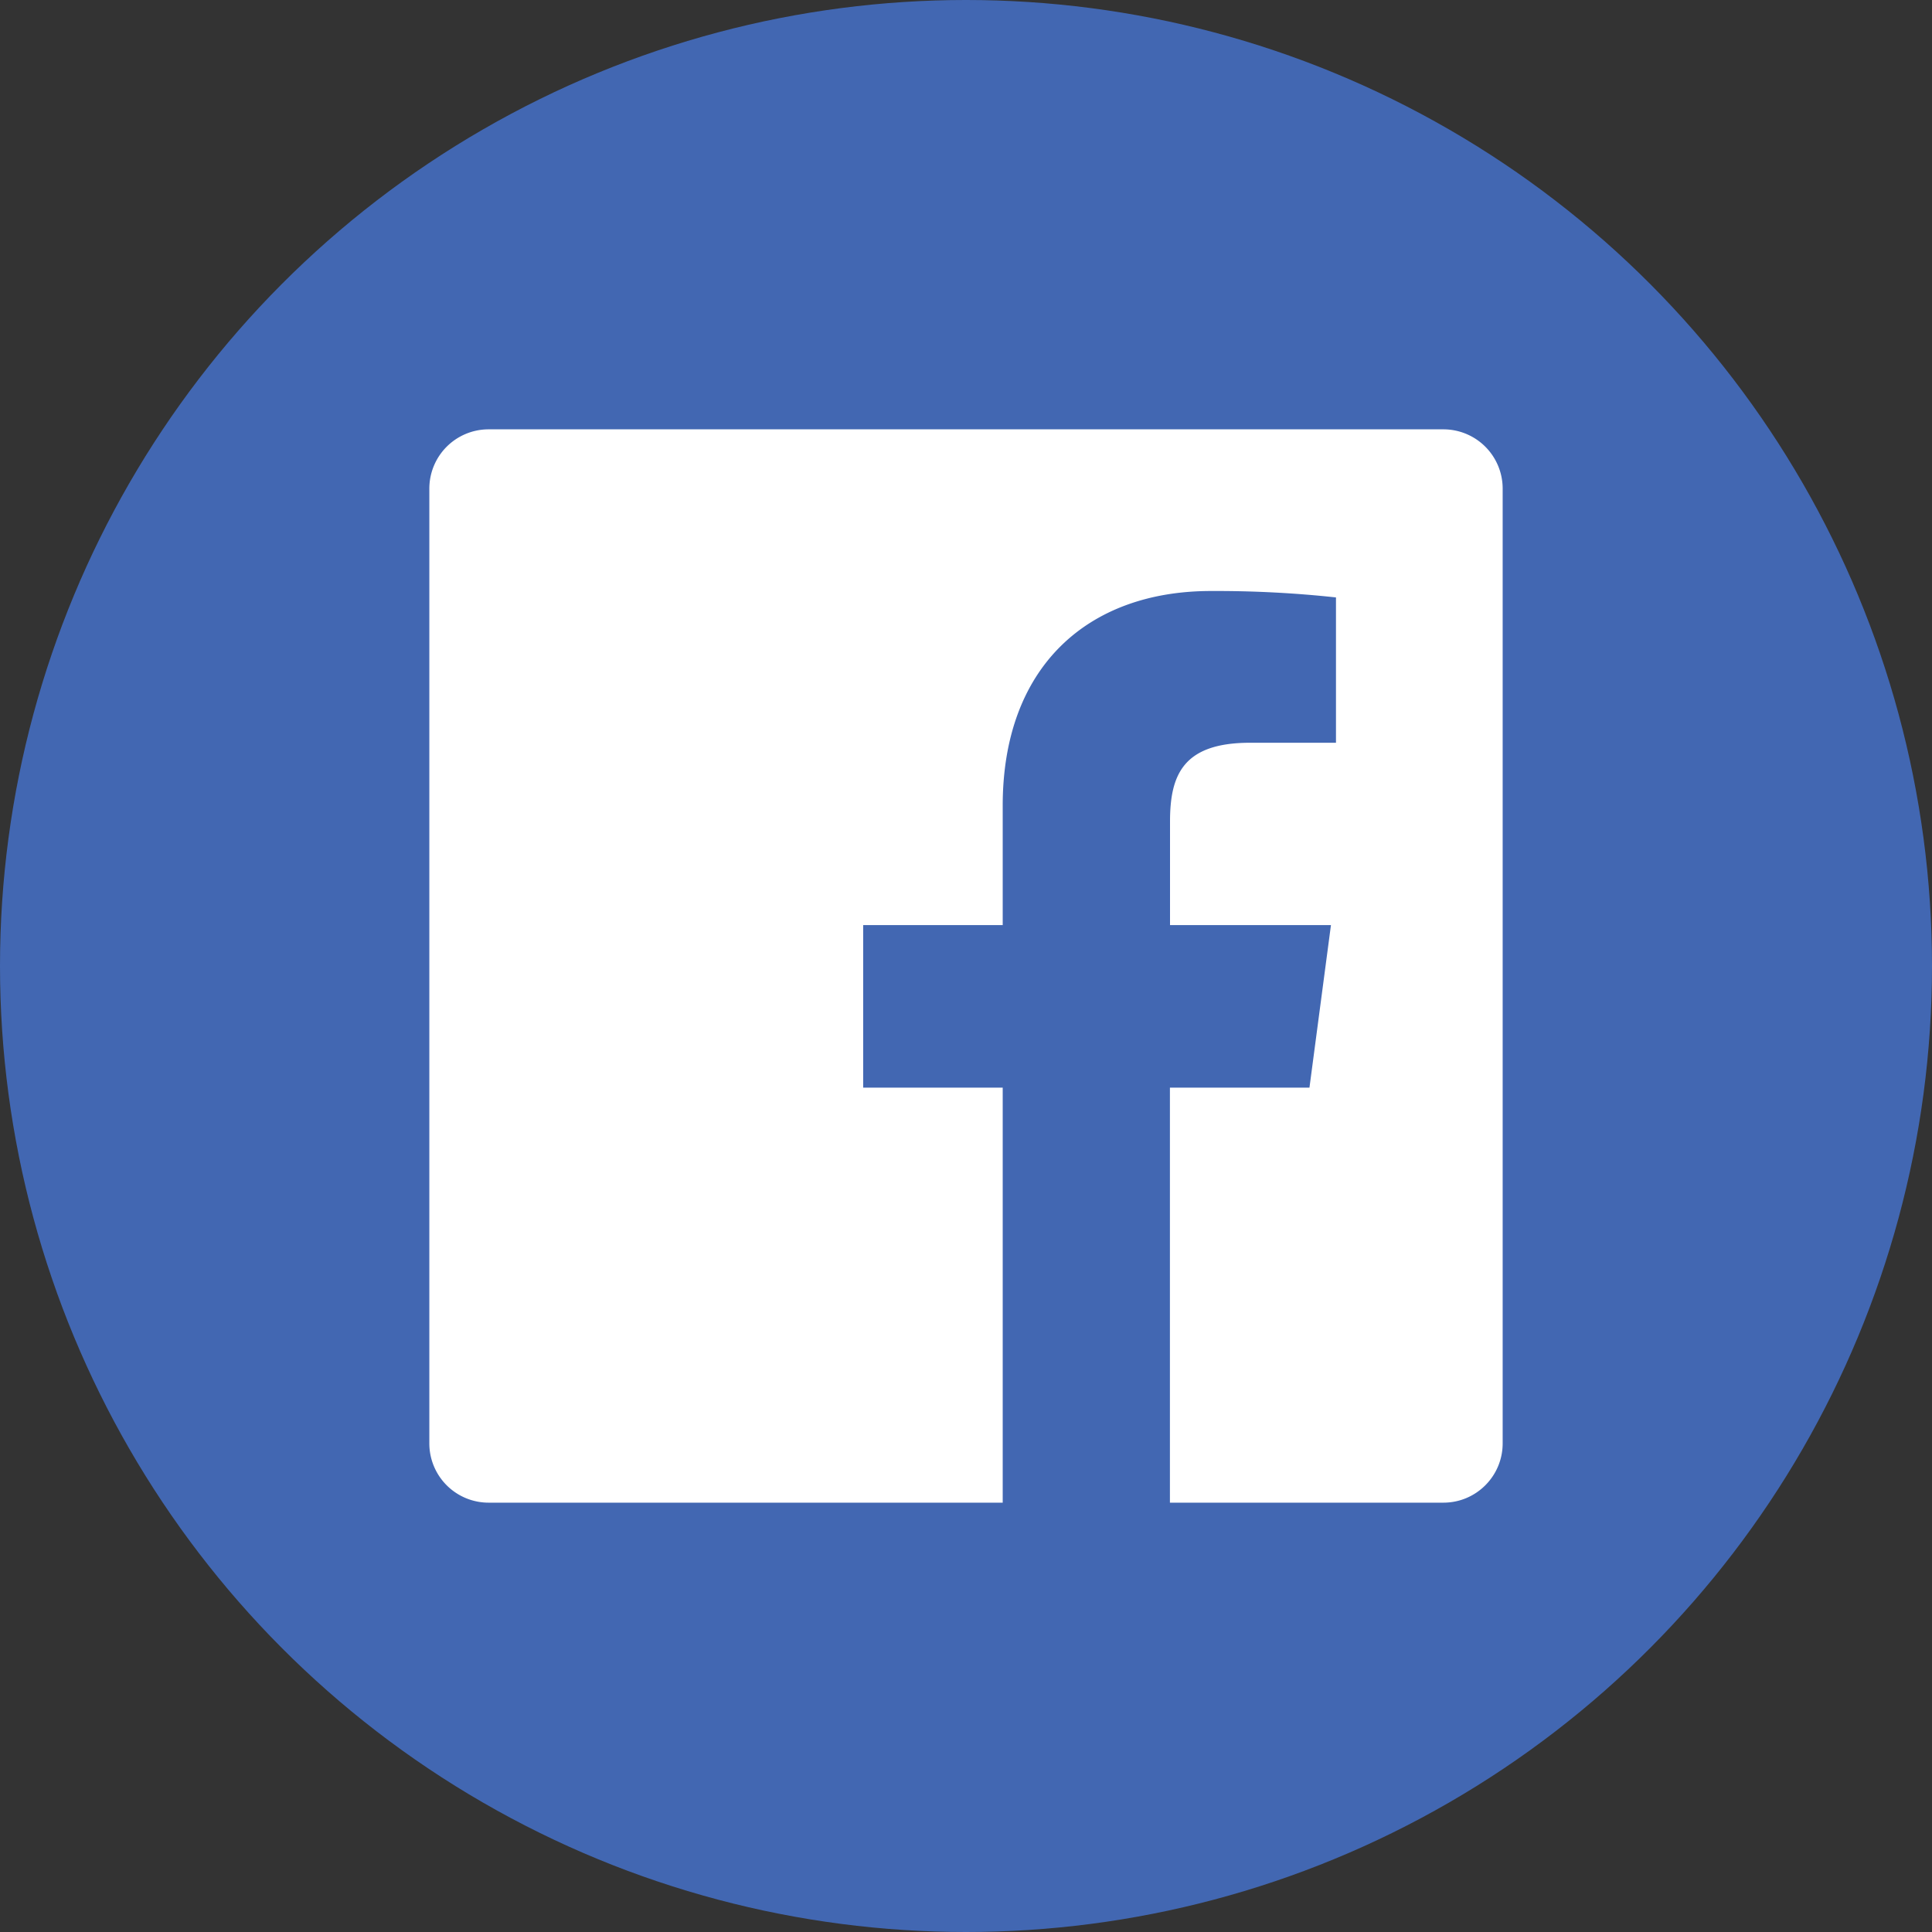
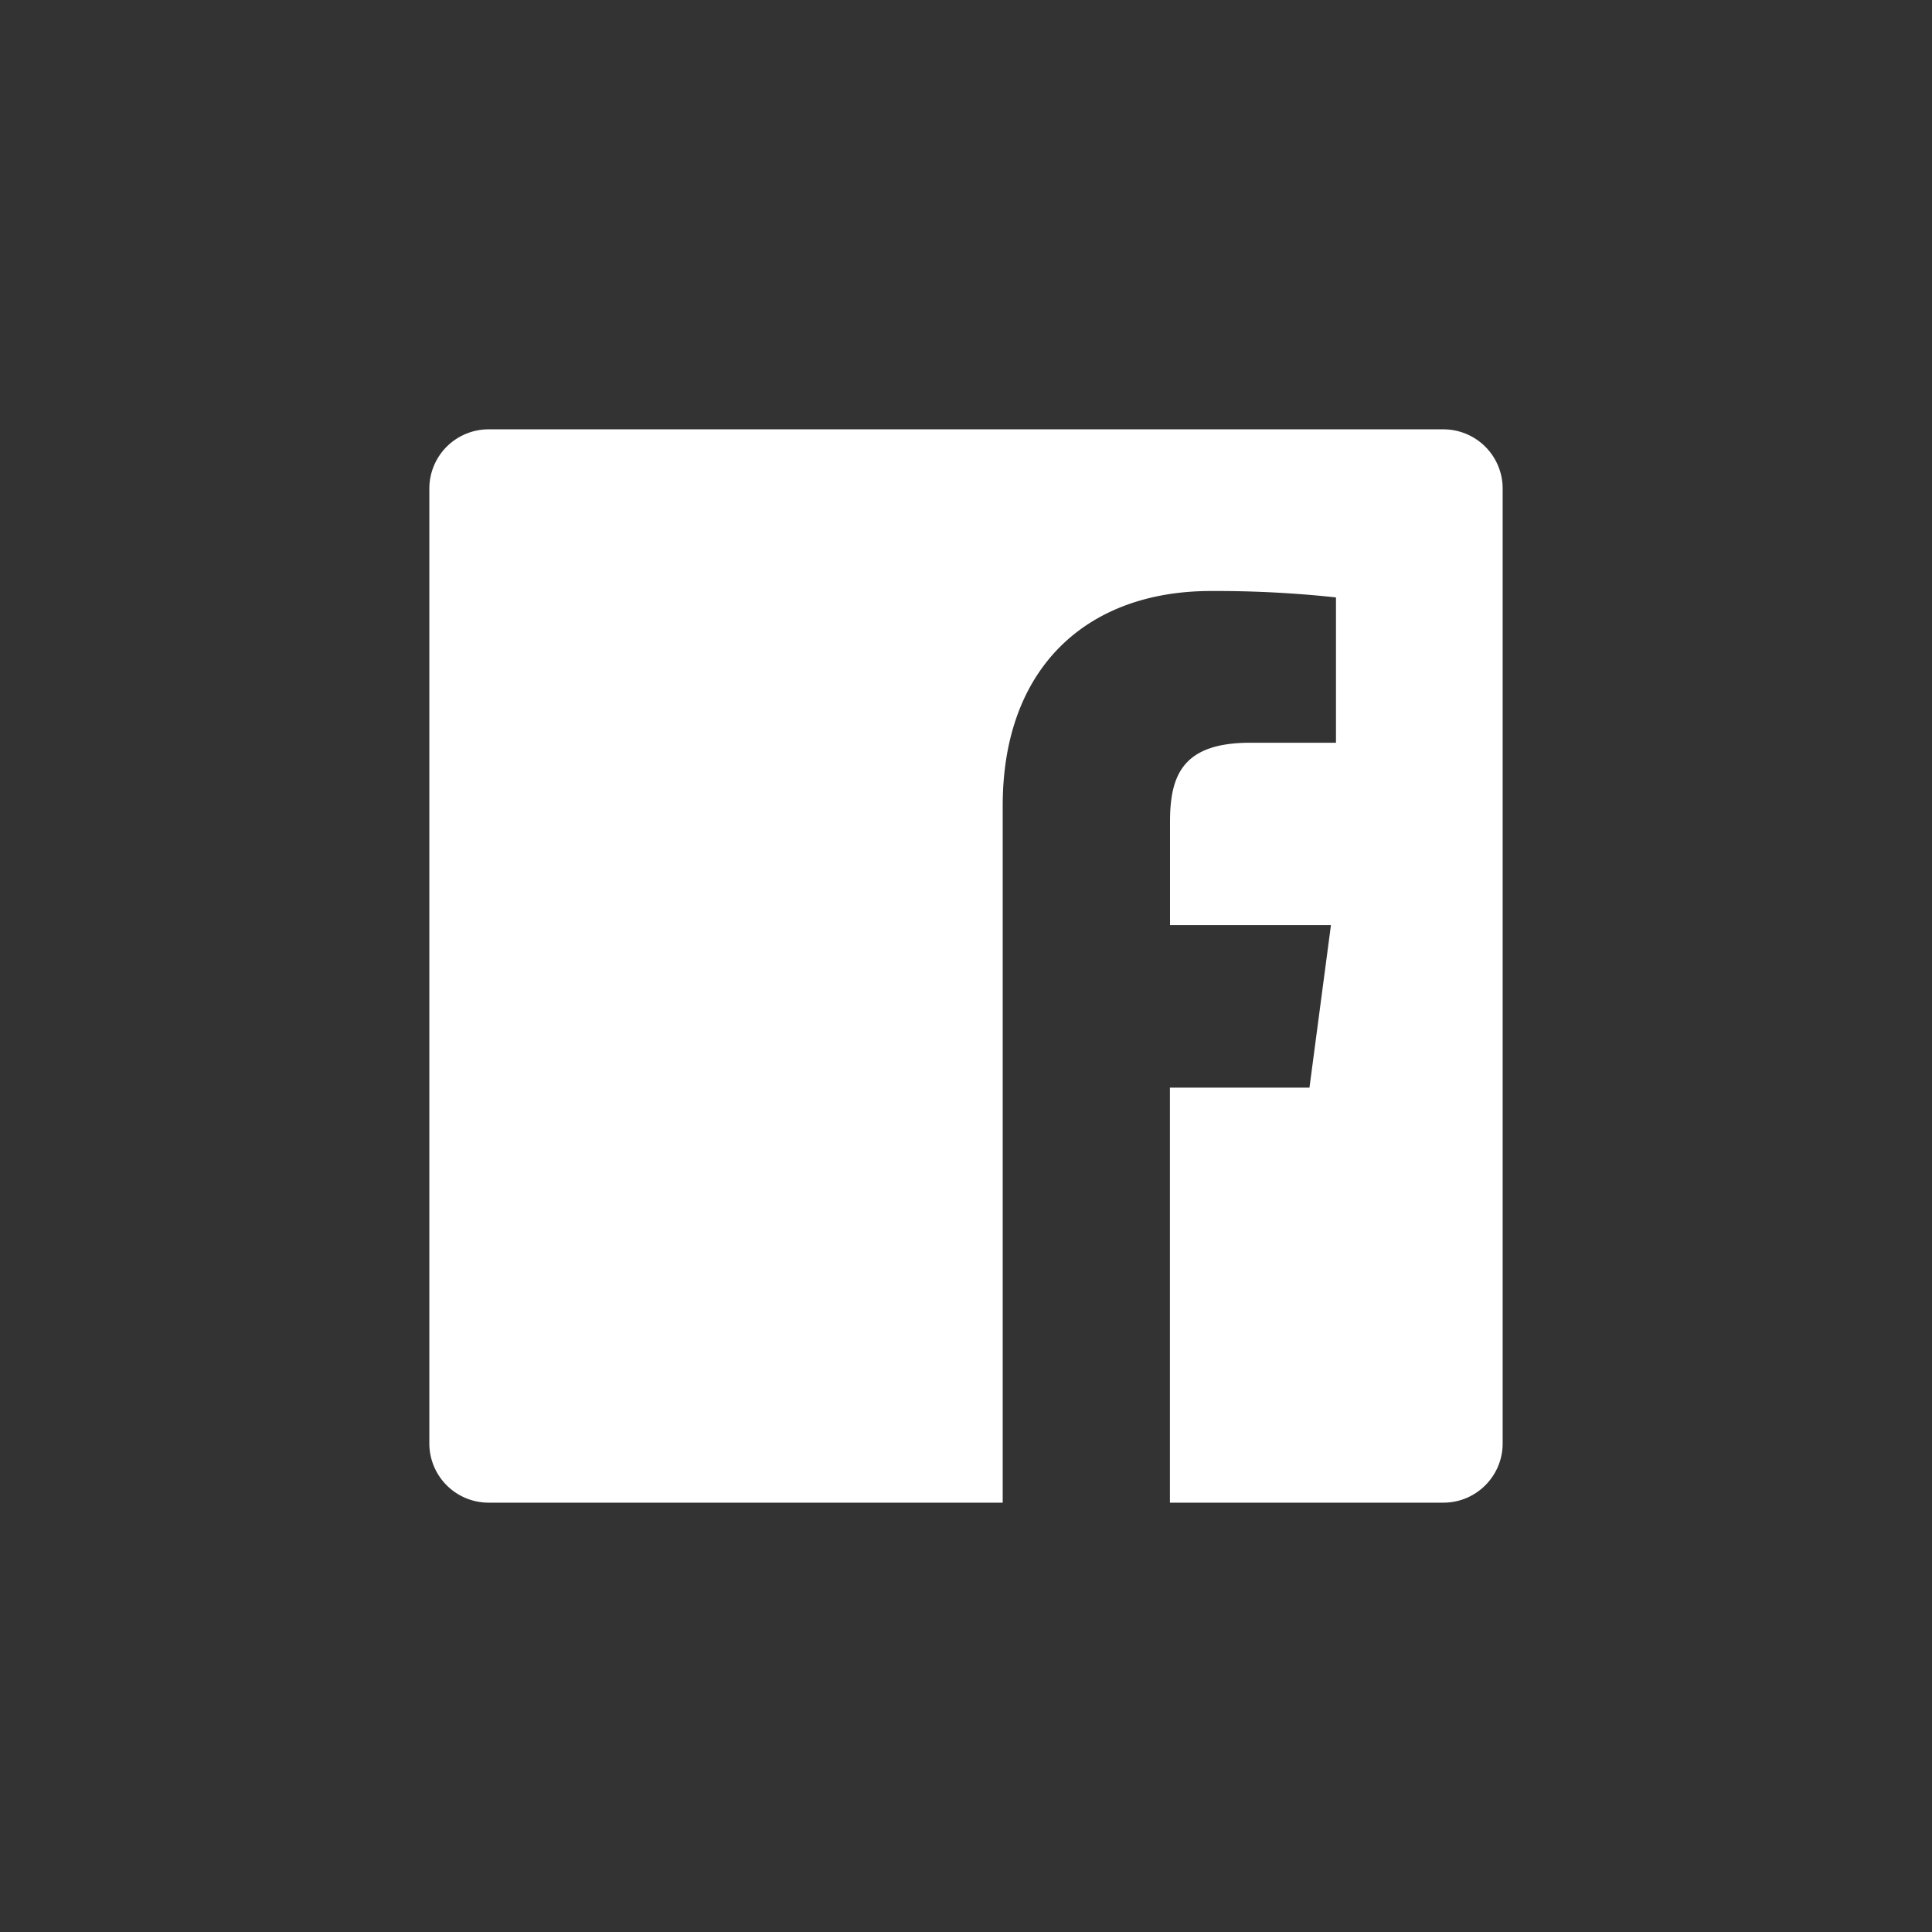
<svg xmlns="http://www.w3.org/2000/svg" width="40" height="40" viewBox="0 0 40 40">
  <rect x="0" y="0" width="40" height="40" fill="#333333" stroke="none" />
  <g fill="none" fill-rule="nonzero">
-     <circle cx="20" cy="20" r="20" fill="#4267B2" />
-     <path fill="#FFF" d="M29.884 8.889H10.107a1.227 1.227 0 0 0-1.218 1.227v19.777a1.227 1.227 0 0 0 1.227 1.218H20.76v-8.593h-2.889v-3.365h2.889V16.68c0-2.869 1.753-4.444 4.313-4.444.864-.004 1.728.04 2.587.133v3.009h-1.778c-1.389 0-1.658.666-1.658 1.633v2.142h3.332l-.445 3.365h-2.889v8.593h5.662c.678 0 1.227-.55 1.227-1.227V10.107a1.227 1.227 0 0 0-1.227-1.218z" />
+     <path fill="#FFF" d="M29.884 8.889H10.107a1.227 1.227 0 0 0-1.218 1.227v19.777a1.227 1.227 0 0 0 1.227 1.218H20.76v-8.593h-2.889h2.889V16.68c0-2.869 1.753-4.444 4.313-4.444.864-.004 1.728.04 2.587.133v3.009h-1.778c-1.389 0-1.658.666-1.658 1.633v2.142h3.332l-.445 3.365h-2.889v8.593h5.662c.678 0 1.227-.55 1.227-1.227V10.107a1.227 1.227 0 0 0-1.227-1.218z" />
  </g>
</svg>